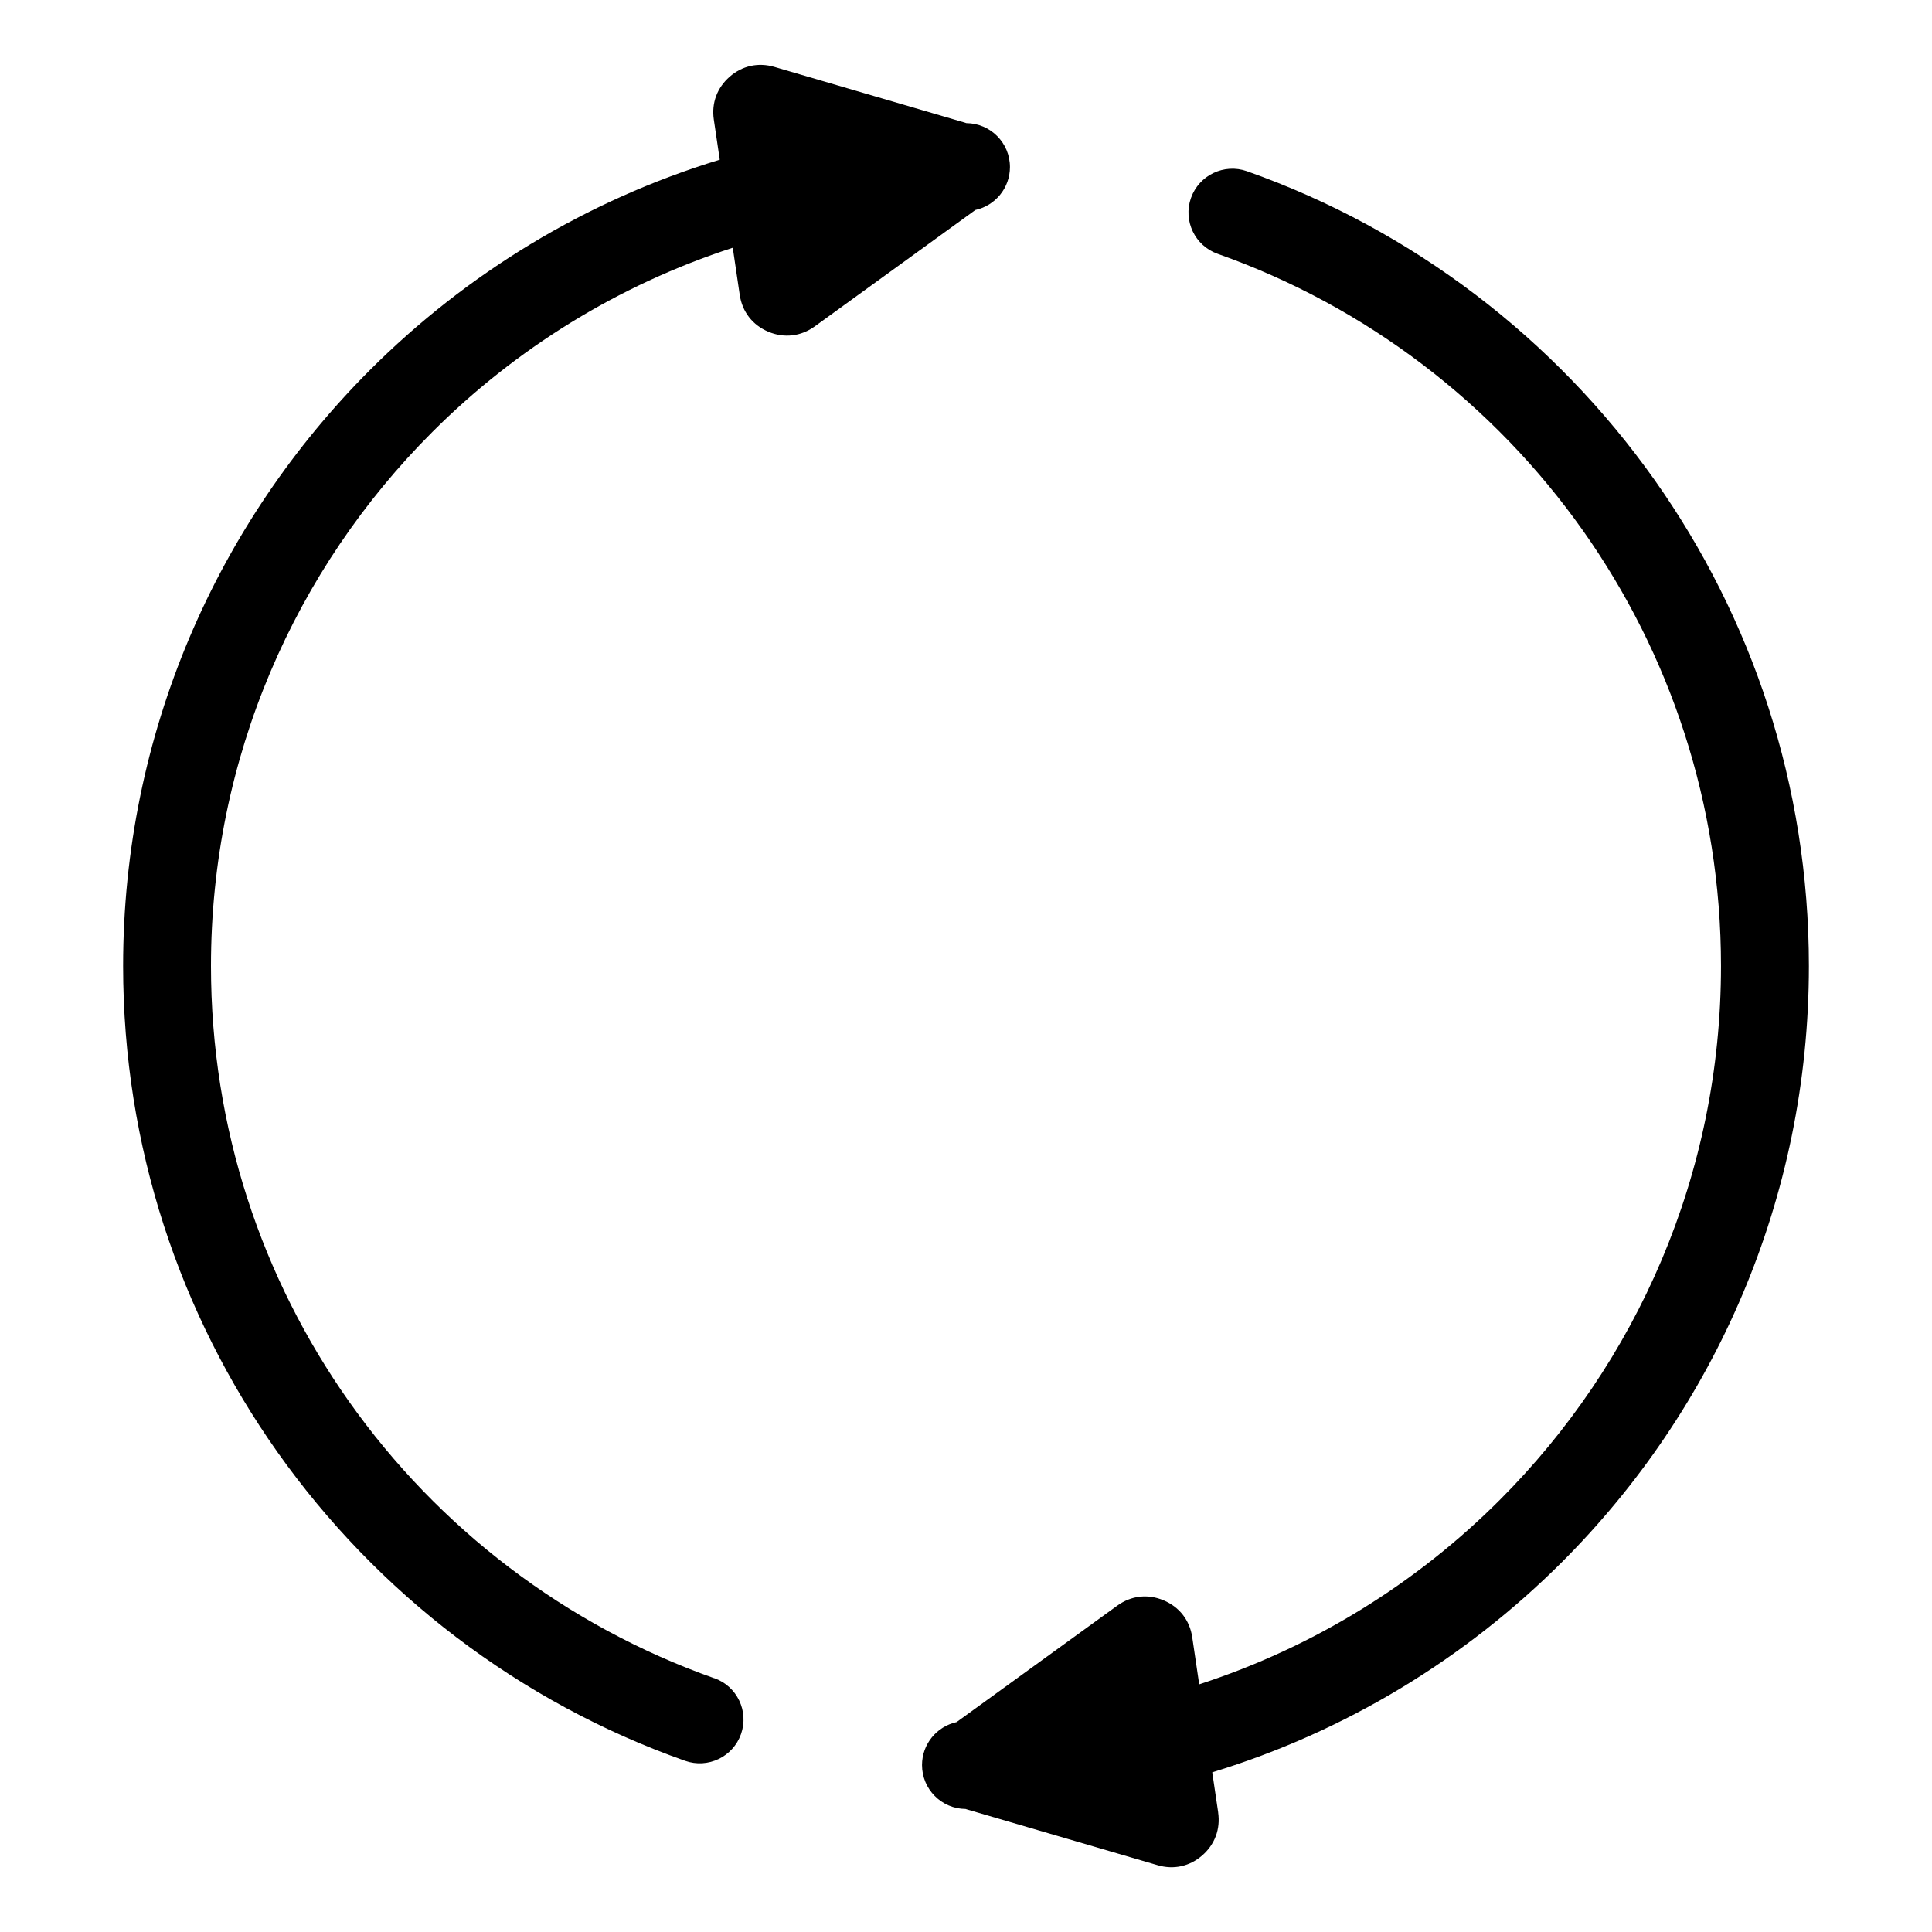
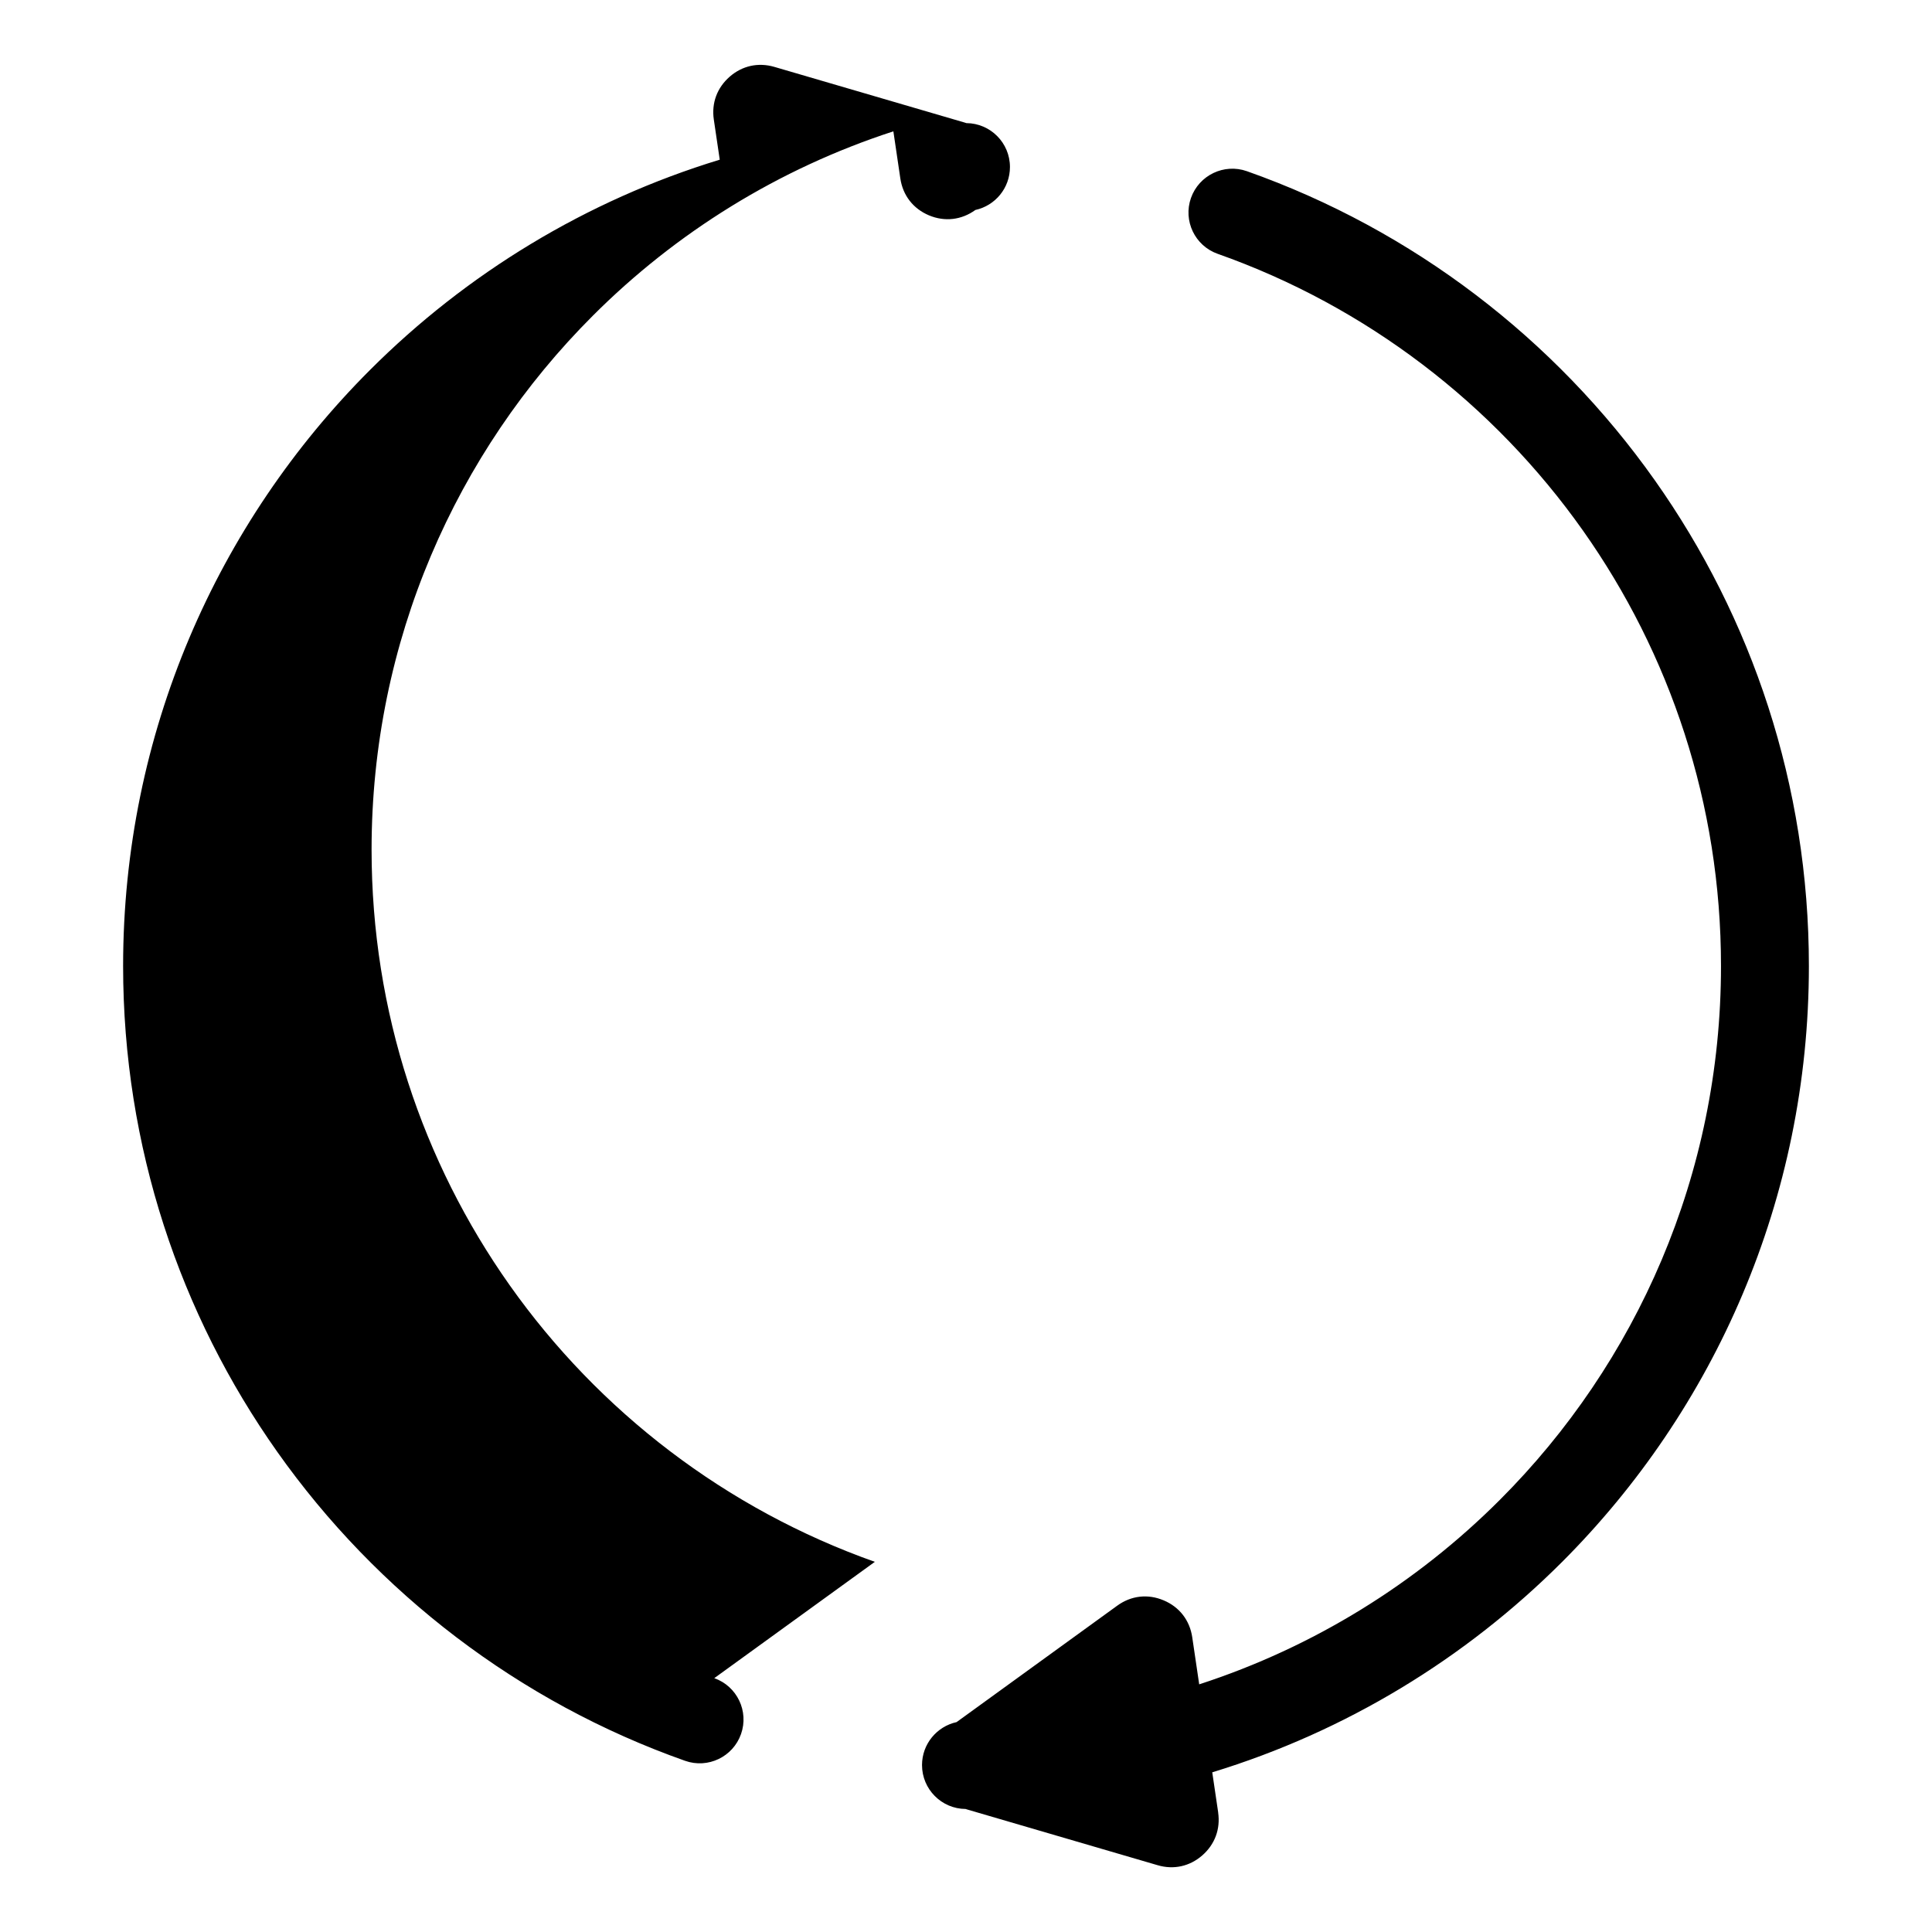
<svg xmlns="http://www.w3.org/2000/svg" fill="#000000" width="800px" height="800px" version="1.1" viewBox="144 144 512 512">
-   <path d="m333.29 588.73c6.047 2.133 9.219 8.766 7.09 14.812-2.133 6.047-8.766 9.234-14.828 7.09-43.969-15.539-81.617-44.465-108.07-81.875-25.738-36.395-40.855-80.832-40.855-128.76 0-61.684 25-117.52 65.43-157.95 25.543-25.543 57.238-44.922 92.684-55.727l-1.57-10.625c-0.648-4.383 0.863-8.449 4.203-11.367s7.586-3.84 11.836-2.602l50.527 14.781 0.363 0.121c6.379 0.047 11.547 5.231 11.547 11.637 0 5.578-3.914 10.234-9.16 11.383l-42.562 30.848c-3.672 2.66-8.117 3.176-12.305 1.422-4.188-1.77-6.922-5.289-7.586-9.777l-1.844-12.484c-30.395 9.871-57.602 26.797-79.668 48.879-36.215 36.199-58.613 86.227-58.613 141.48 0 42.984 13.543 82.797 36.578 115.4 23.684 33.508 57.406 59.398 96.793 73.336zm133.54 35.578-1.57-10.625c35.43-10.809 67.137-30.199 92.684-55.727 40.414-40.414 65.43-96.266 65.43-157.95 0-47.93-15.113-92.363-40.855-128.76-26.449-37.41-64.102-66.336-108.07-81.875-6.047-2.133-12.68 1.043-14.828 7.09-2.133 6.047 1.043 12.68 7.09 14.812 39.387 13.922 73.109 39.828 96.793 73.336 23.035 32.602 36.578 72.414 36.578 115.4 0 55.258-22.398 105.27-58.613 141.48-22.066 22.082-49.273 39.012-79.668 48.879l-1.844-12.484c-0.664-4.488-3.402-8.027-7.586-9.777-4.188-1.77-8.629-1.254-12.305 1.422l-42.562 30.848c-5.231 1.148-9.16 5.805-9.16 11.383 0 6.394 5.168 11.594 11.547 11.637l0.363 0.121 50.527 14.781c4.246 1.254 8.496 0.316 11.836-2.602 3.34-2.918 4.836-6.984 4.203-11.367z" />
+   <path d="m333.29 588.73c6.047 2.133 9.219 8.766 7.09 14.812-2.133 6.047-8.766 9.234-14.828 7.09-43.969-15.539-81.617-44.465-108.07-81.875-25.738-36.395-40.855-80.832-40.855-128.76 0-61.684 25-117.52 65.43-157.95 25.543-25.543 57.238-44.922 92.684-55.727l-1.57-10.625c-0.648-4.383 0.863-8.449 4.203-11.367s7.586-3.84 11.836-2.602l50.527 14.781 0.363 0.121c6.379 0.047 11.547 5.231 11.547 11.637 0 5.578-3.914 10.234-9.16 11.383c-3.672 2.66-8.117 3.176-12.305 1.422-4.188-1.77-6.922-5.289-7.586-9.777l-1.844-12.484c-30.395 9.871-57.602 26.797-79.668 48.879-36.215 36.199-58.613 86.227-58.613 141.48 0 42.984 13.543 82.797 36.578 115.4 23.684 33.508 57.406 59.398 96.793 73.336zm133.54 35.578-1.57-10.625c35.43-10.809 67.137-30.199 92.684-55.727 40.414-40.414 65.43-96.266 65.43-157.95 0-47.93-15.113-92.363-40.855-128.76-26.449-37.41-64.102-66.336-108.07-81.875-6.047-2.133-12.68 1.043-14.828 7.09-2.133 6.047 1.043 12.68 7.09 14.812 39.387 13.922 73.109 39.828 96.793 73.336 23.035 32.602 36.578 72.414 36.578 115.4 0 55.258-22.398 105.27-58.613 141.48-22.066 22.082-49.273 39.012-79.668 48.879l-1.844-12.484c-0.664-4.488-3.402-8.027-7.586-9.777-4.188-1.77-8.629-1.254-12.305 1.422l-42.562 30.848c-5.231 1.148-9.16 5.805-9.16 11.383 0 6.394 5.168 11.594 11.547 11.637l0.363 0.121 50.527 14.781c4.246 1.254 8.496 0.316 11.836-2.602 3.34-2.918 4.836-6.984 4.203-11.367z" />
</svg>